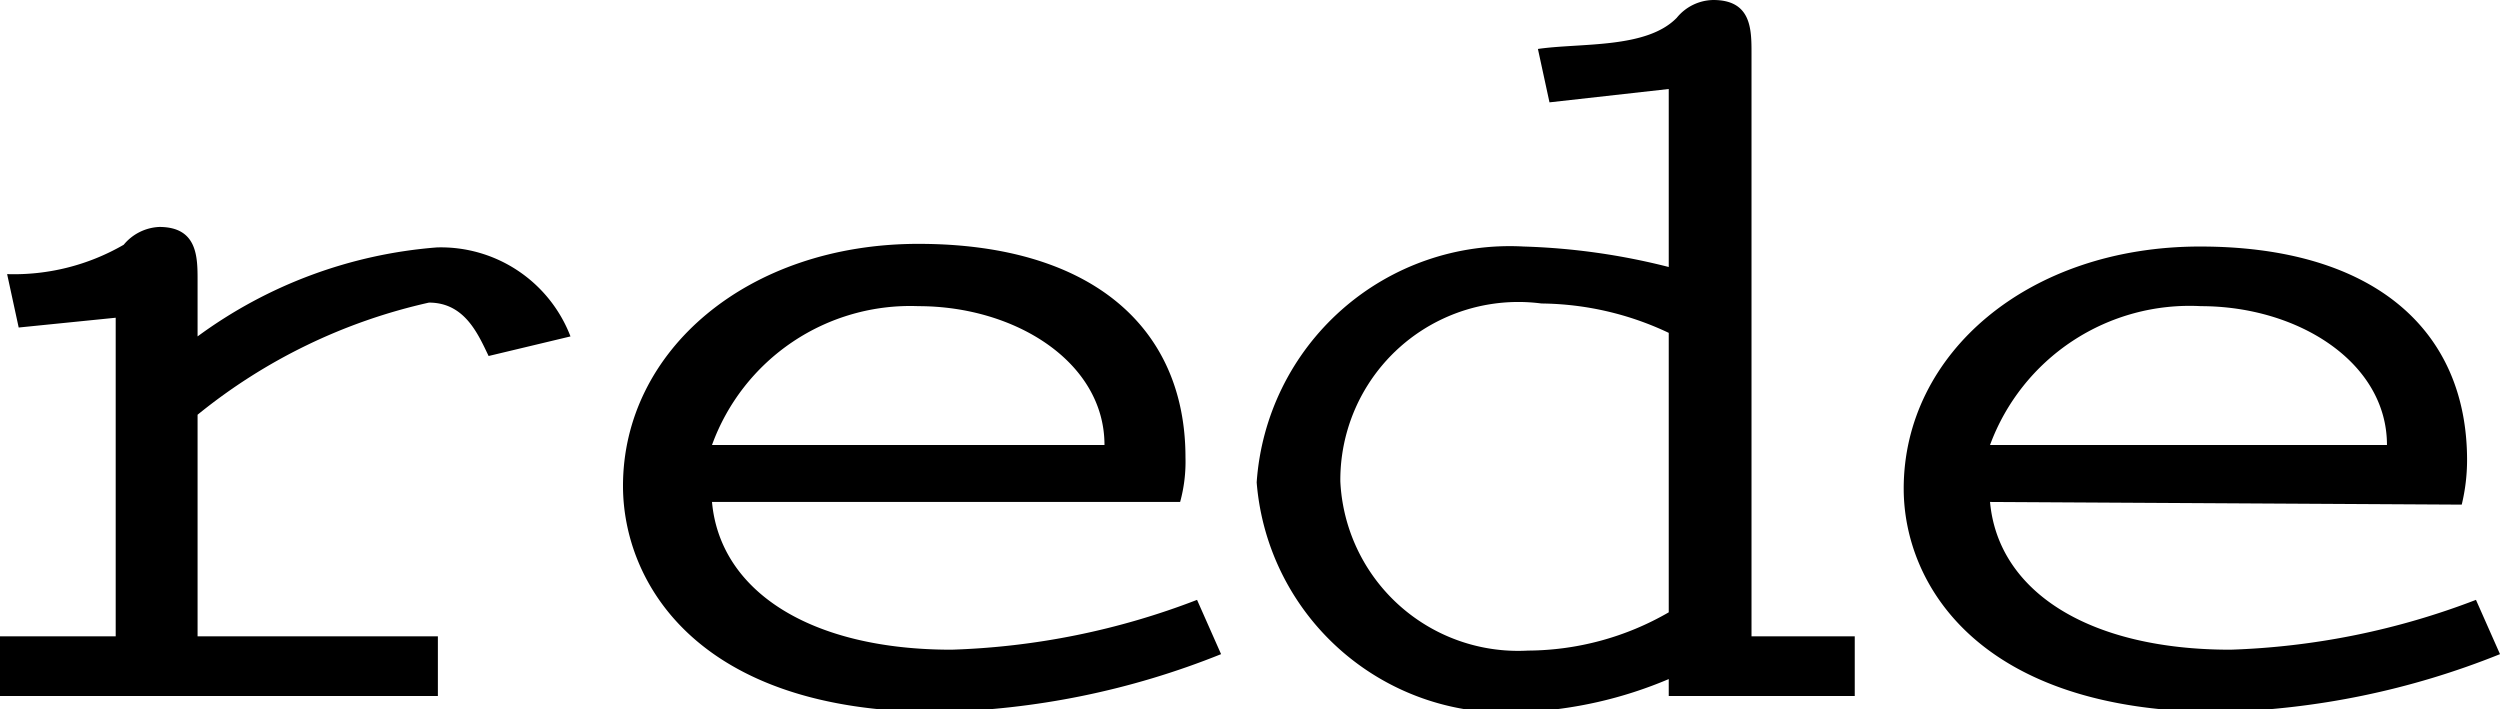
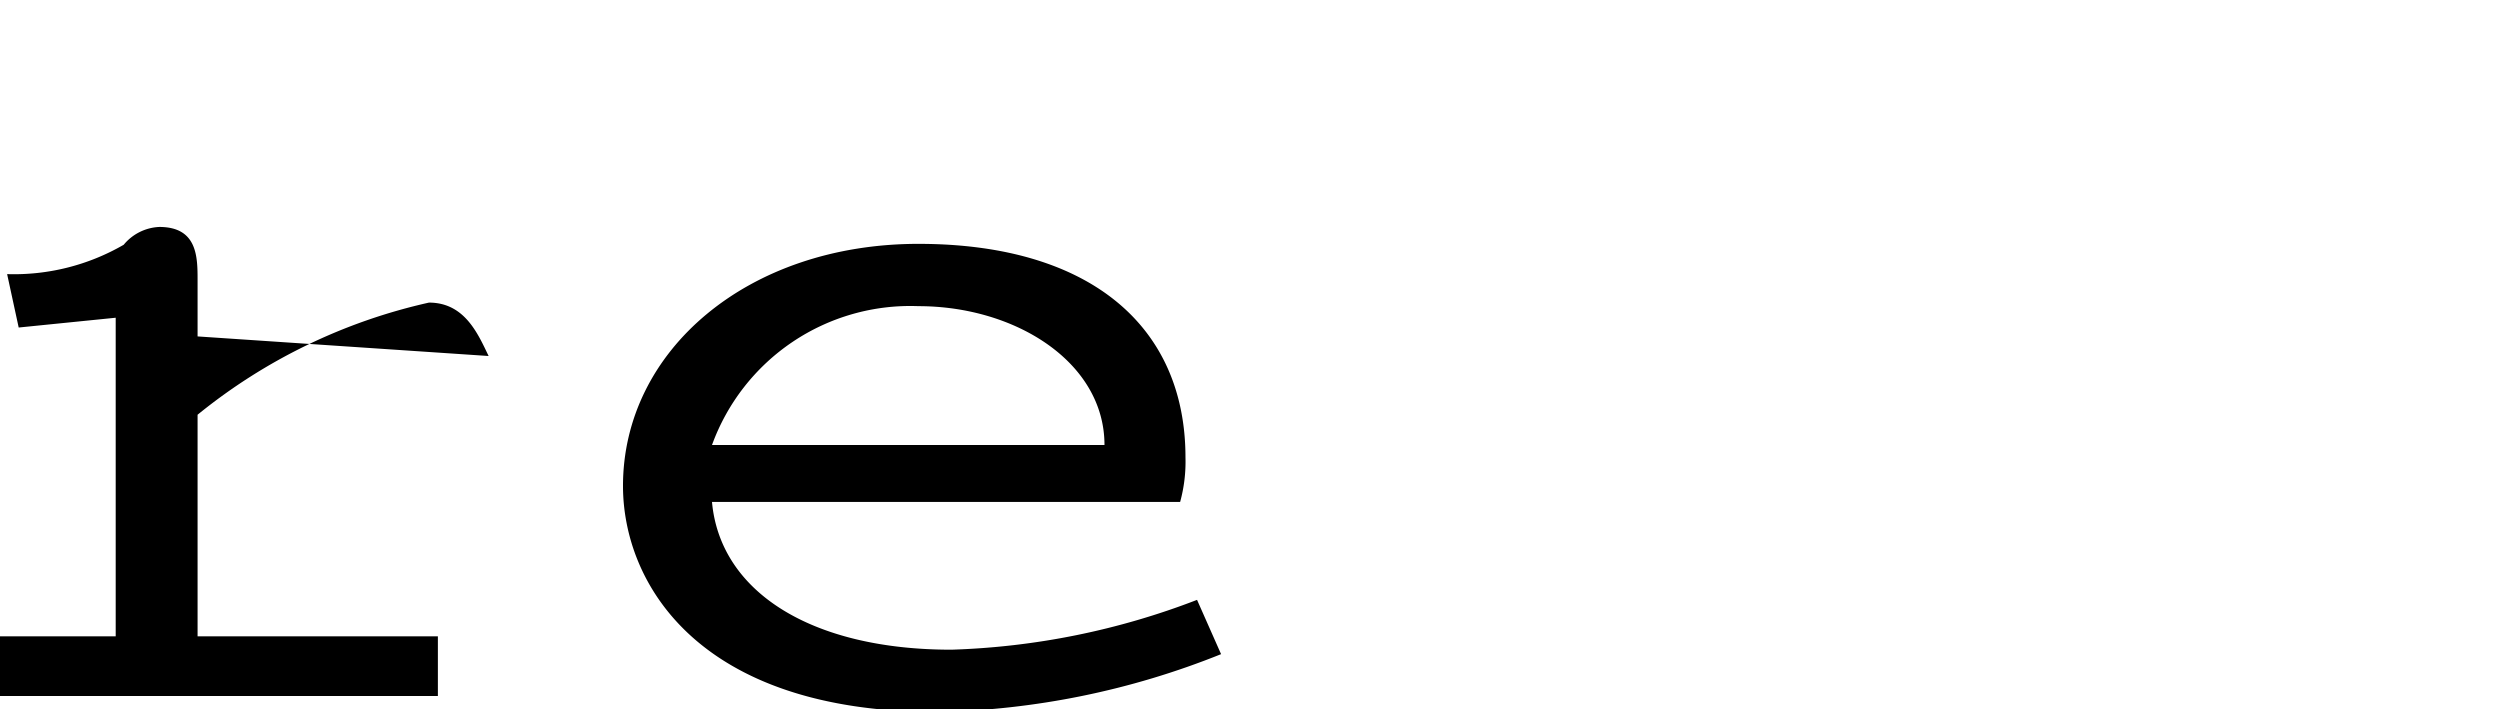
<svg xmlns="http://www.w3.org/2000/svg" viewBox="0 0 28.09 7.97">
  <title>Ativo 7-Totem 02</title>
  <g id="Camada_2" data-name="Camada 2">
    <g id="Camada_1-2" data-name="Camada 1">
-       <path d="M2.22,7.15h2.7v.67H0V7.15H1.3V3.57L.21,3.68l-.13-.6a2.46,2.46,0,0,0,1.31-.33.55.55,0,0,1,.4-.2c.43,0,.43.34.43.6v.63a5.22,5.22,0,0,1,2.69-1,1.56,1.56,0,0,1,1.5,1L5.49,4c-.12-.25-.27-.6-.67-.6a6.3,6.3,0,0,0-2.6,1.26Z" />
+       <path d="M2.22,7.15h2.7v.67H0V7.15H1.3V3.57L.21,3.68l-.13-.6a2.46,2.46,0,0,0,1.31-.33.55.55,0,0,1,.4-.2c.43,0,.43.34.43.6v.63L5.49,4c-.12-.25-.27-.6-.67-.6a6.3,6.3,0,0,0-2.6,1.26Z" />
      <path d="M8,5.64c.09,1,1.1,1.66,2.69,1.66a8.38,8.38,0,0,0,2.76-.56l.27.61A9,9,0,0,1,10.53,8C7.83,8,7,6.54,7,5.46c0-1.52,1.4-2.72,3.32-2.72s3,.92,3,2.4a1.71,1.71,0,0,1-.06.5ZM12.41,5c0-.93-1-1.56-2.09-1.56A2.37,2.37,0,0,0,8,5Z" />
-       <path d="M18.75,7.63A4.7,4.7,0,0,1,17.12,8a2.81,2.81,0,0,1-3-2.58,2.85,2.85,0,0,1,3-2.65A7.47,7.47,0,0,1,18.75,3V1l-1.34.15L17.28.55c.48-.07,1.22,0,1.56-.35a.54.54,0,0,1,.41-.2c.43,0,.43.33.43.6V7.15h1.16v.67H18.75Zm0-3.89a3.41,3.41,0,0,0-1.43-.33,2,2,0,0,0-2.26,2,2,2,0,0,0,2.11,1.9,3.19,3.19,0,0,0,1.58-.43Z" />
-       <path d="M22.36,5.64c.09,1,1.1,1.66,2.7,1.66a8.43,8.43,0,0,0,2.76-.56l.27.61A9,9,0,0,1,24.94,8c-2.7,0-3.55-1.43-3.55-2.51,0-1.52,1.4-2.72,3.33-2.72s3,.92,3,2.4a2.14,2.14,0,0,1-.06.5ZM26.82,5c0-.93-1-1.56-2.09-1.56A2.39,2.39,0,0,0,22.36,5Z" />
    </g>
  </g>
</svg>